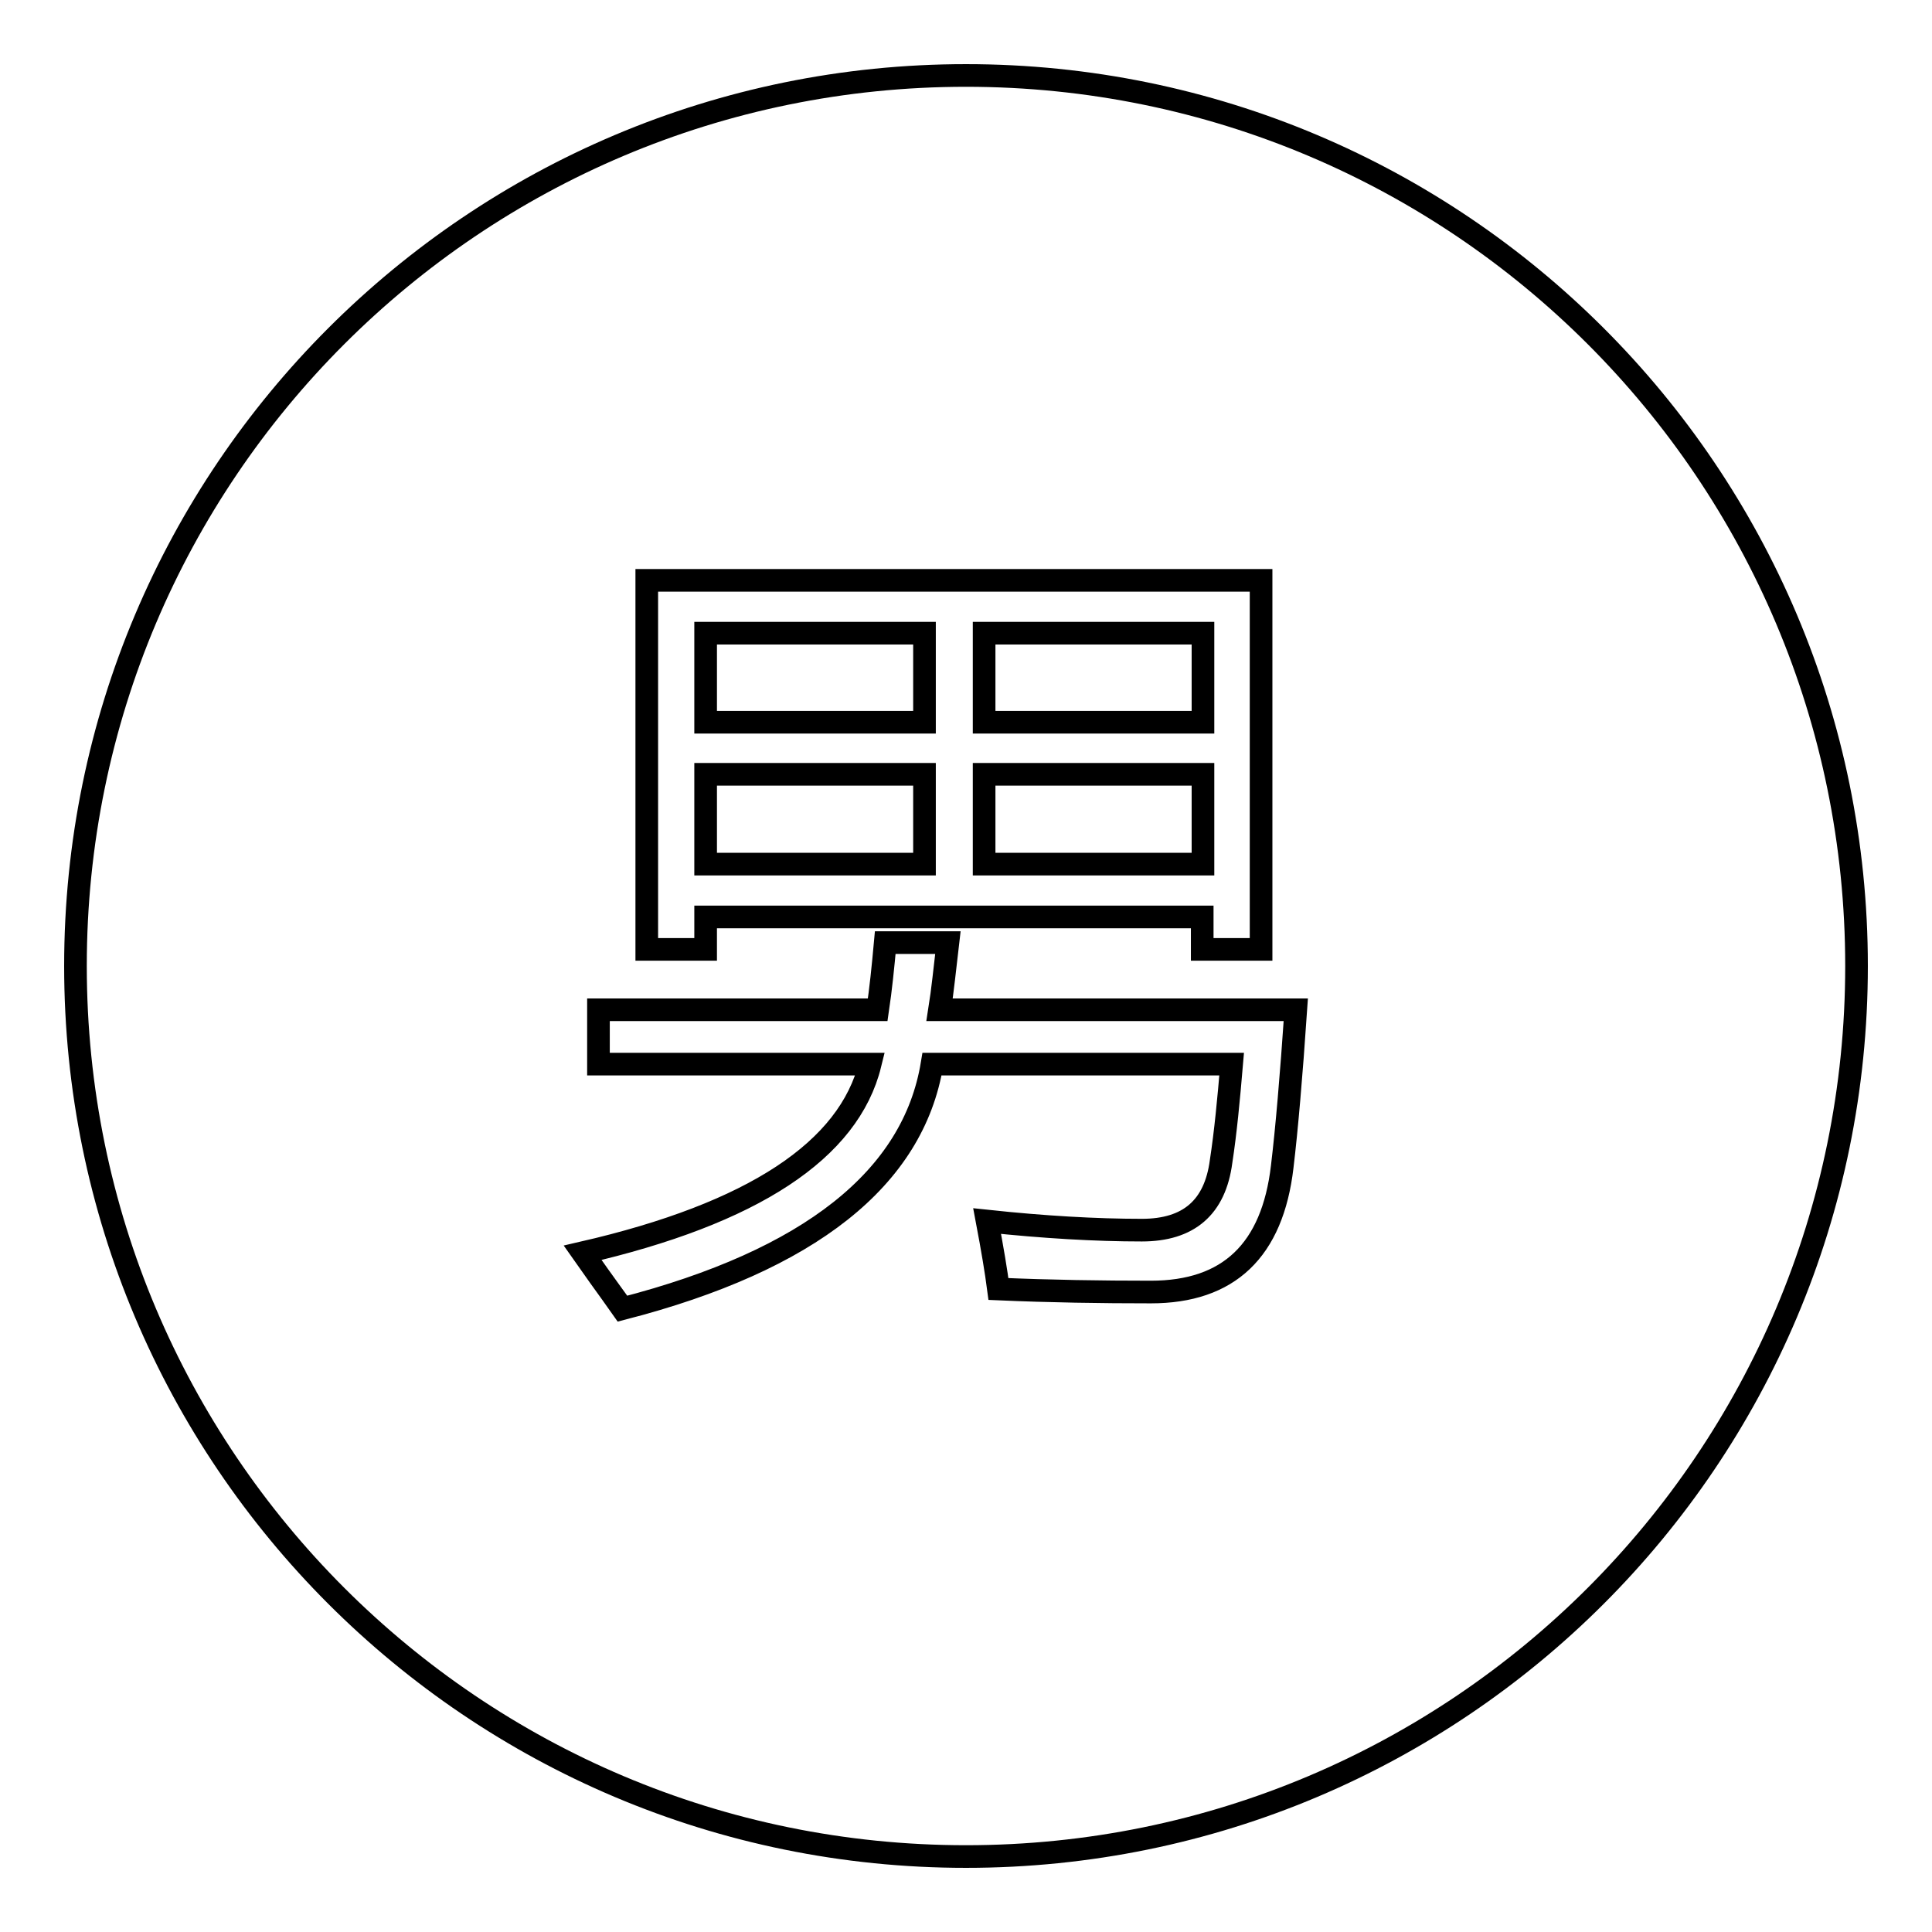
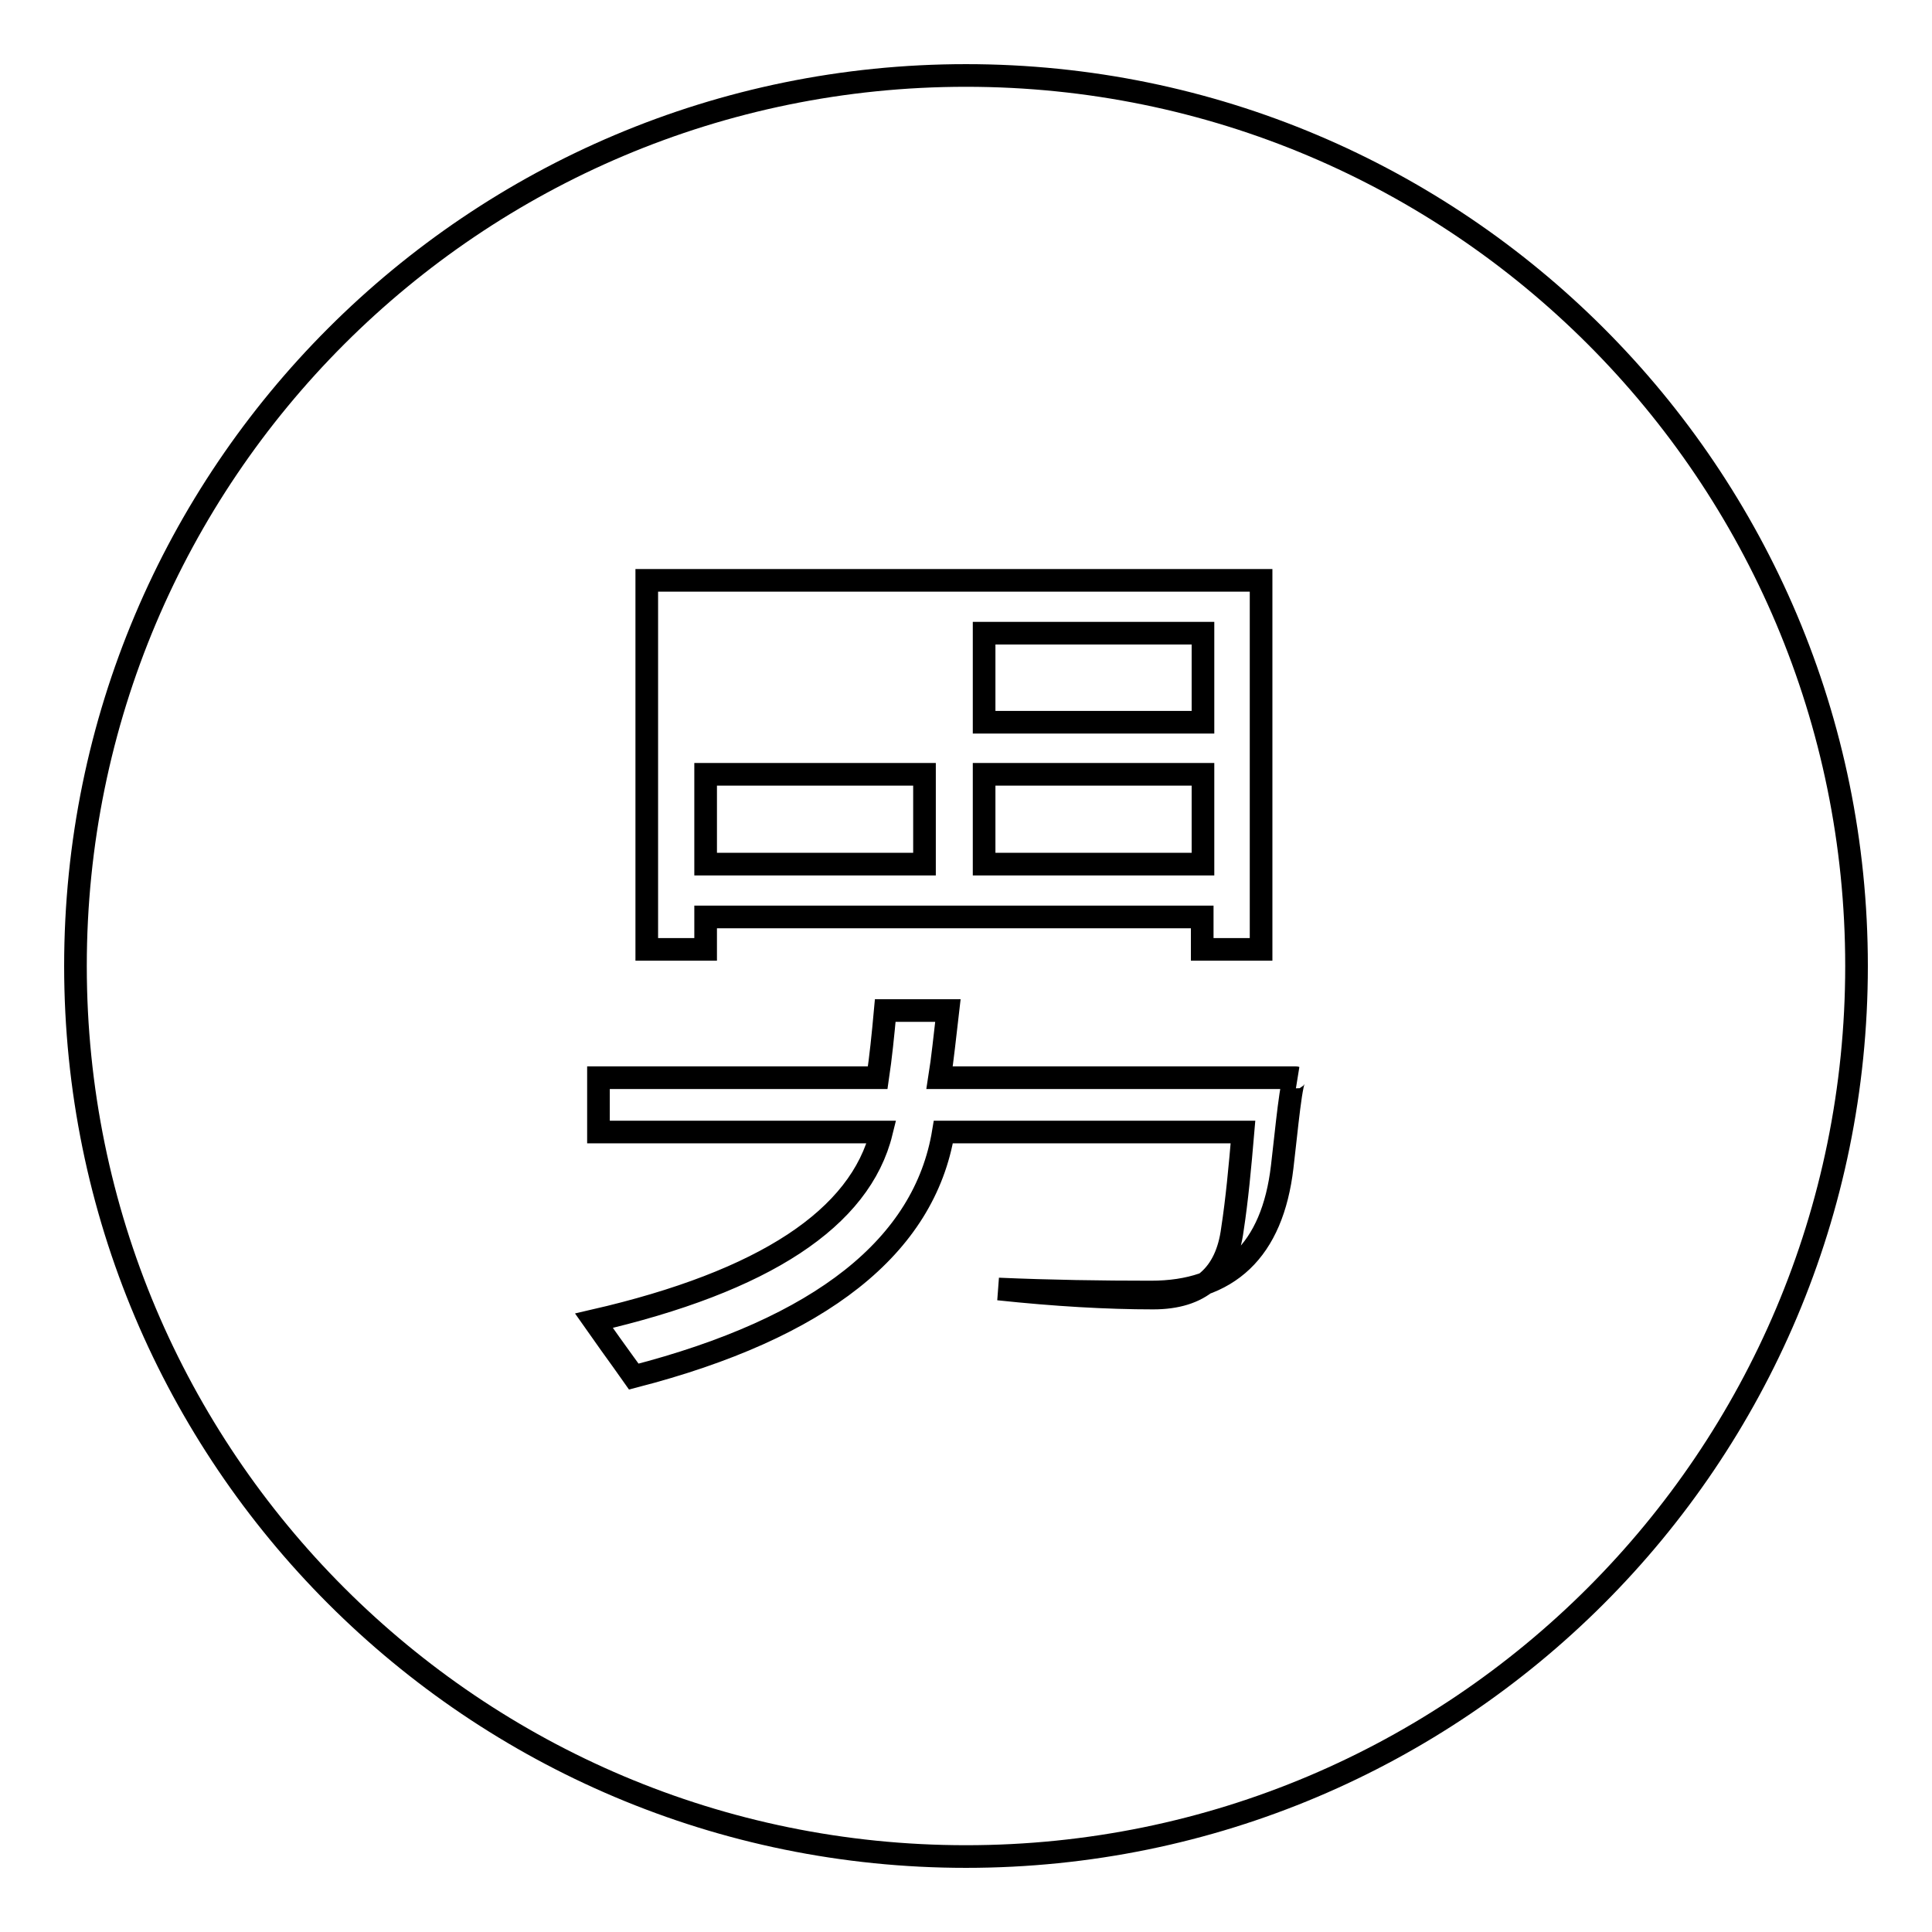
<svg xmlns="http://www.w3.org/2000/svg" version="1.1" x="0px" y="0px" viewBox="0 0 256 256" enable-background="new 0 0 256 256" xml:space="preserve">
  <g>
    <g>
      <path stroke-width="3" fill-opacity="0" stroke="#000000" d="M93.5,102.6h29v11.9h-29V102.6z" />
-       <path stroke-width="3" fill-opacity="0" stroke="#000000" d="M93.5,83.9h29v11.8h-29V83.9z" />
-       <path stroke-width="3" fill-opacity="0" stroke="#000000" d="M128,10C62.8,10,10,62.8,10,128c0,65.2,52.8,118,118,118c65.2,0,118-52.8,118-118C246,62.8,193.2,10,128,10z M85.7,76.9h81.4v48.9h-7.8v-4.3H93.5v4.3h-7.8V76.9z M169.9,154.6c-1.3,11.1-7.1,16.6-17.4,16.6c-6.6,0-13.3-0.1-20.2-0.4c-0.3-2.3-0.8-5.3-1.5-9c7.5,0.8,14.4,1.2,20.5,1.2c6.2,0,9.7-3,10.5-9.1c0.6-3.9,1-8.2,1.4-12.9h-39.7c-2.5,15.1-16.2,26-41,32.4c-0.2-0.3-2-2.7-5.3-7.4c22.6-5.2,35.3-13.6,38.1-25H79.3v-7.2h37c0.4-2.7,0.7-5.6,1-8.9h8.3c-0.4,3.4-0.7,6.4-1.1,8.9h47.2C171.1,142.6,170.5,149.6,169.9,154.6z" />
+       <path stroke-width="3" fill-opacity="0" stroke="#000000" d="M128,10C62.8,10,10,62.8,10,128c0,65.2,52.8,118,118,118c65.2,0,118-52.8,118-118C246,62.8,193.2,10,128,10z M85.7,76.9h81.4v48.9h-7.8v-4.3H93.5v4.3h-7.8V76.9z M169.9,154.6c-1.3,11.1-7.1,16.6-17.4,16.6c-6.6,0-13.3-0.1-20.2-0.4c7.5,0.8,14.4,1.2,20.5,1.2c6.2,0,9.7-3,10.5-9.1c0.6-3.9,1-8.2,1.4-12.9h-39.7c-2.5,15.1-16.2,26-41,32.4c-0.2-0.3-2-2.7-5.3-7.4c22.6-5.2,35.3-13.6,38.1-25H79.3v-7.2h37c0.4-2.7,0.7-5.6,1-8.9h8.3c-0.4,3.4-0.7,6.4-1.1,8.9h47.2C171.1,142.6,170.5,149.6,169.9,154.6z" />
      <path stroke-width="3" fill-opacity="0" stroke="#000000" d="M130.4,102.6h29v11.9h-29V102.6z" />
      <path stroke-width="3" fill-opacity="0" stroke="#000000" d="M130.4,83.9h29v11.8h-29V83.9z" />
    </g>
  </g>
</svg>